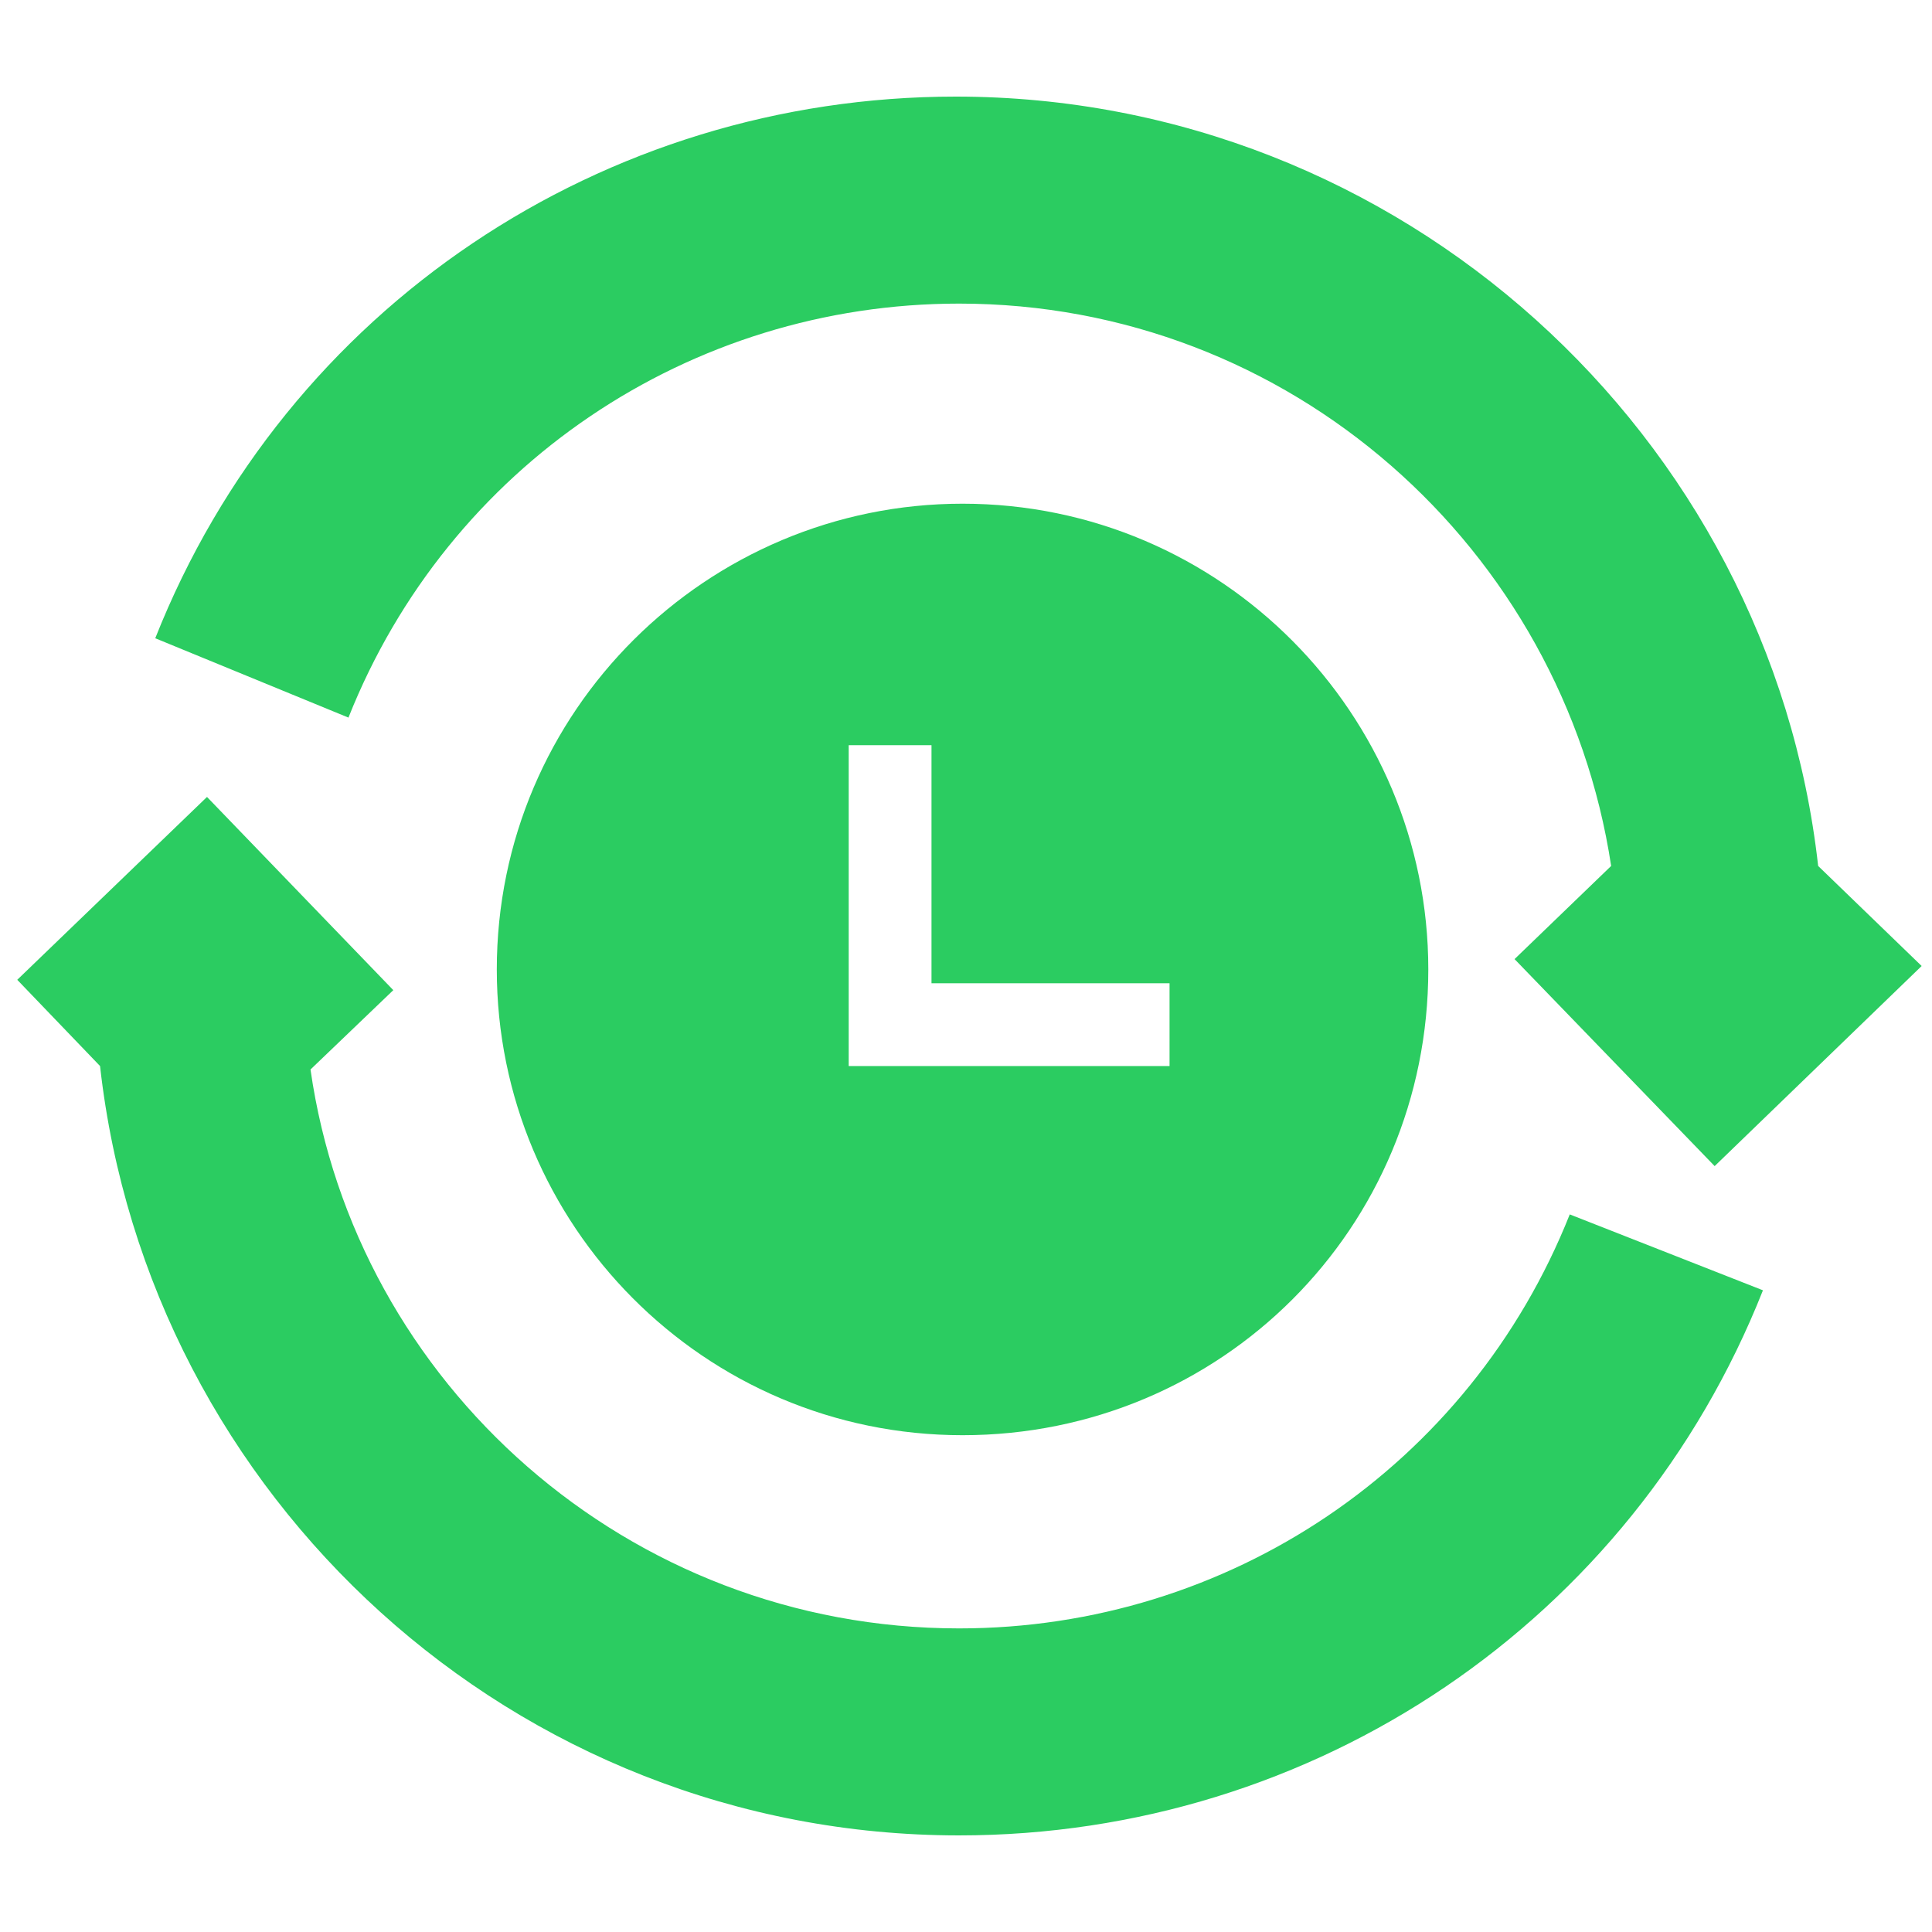
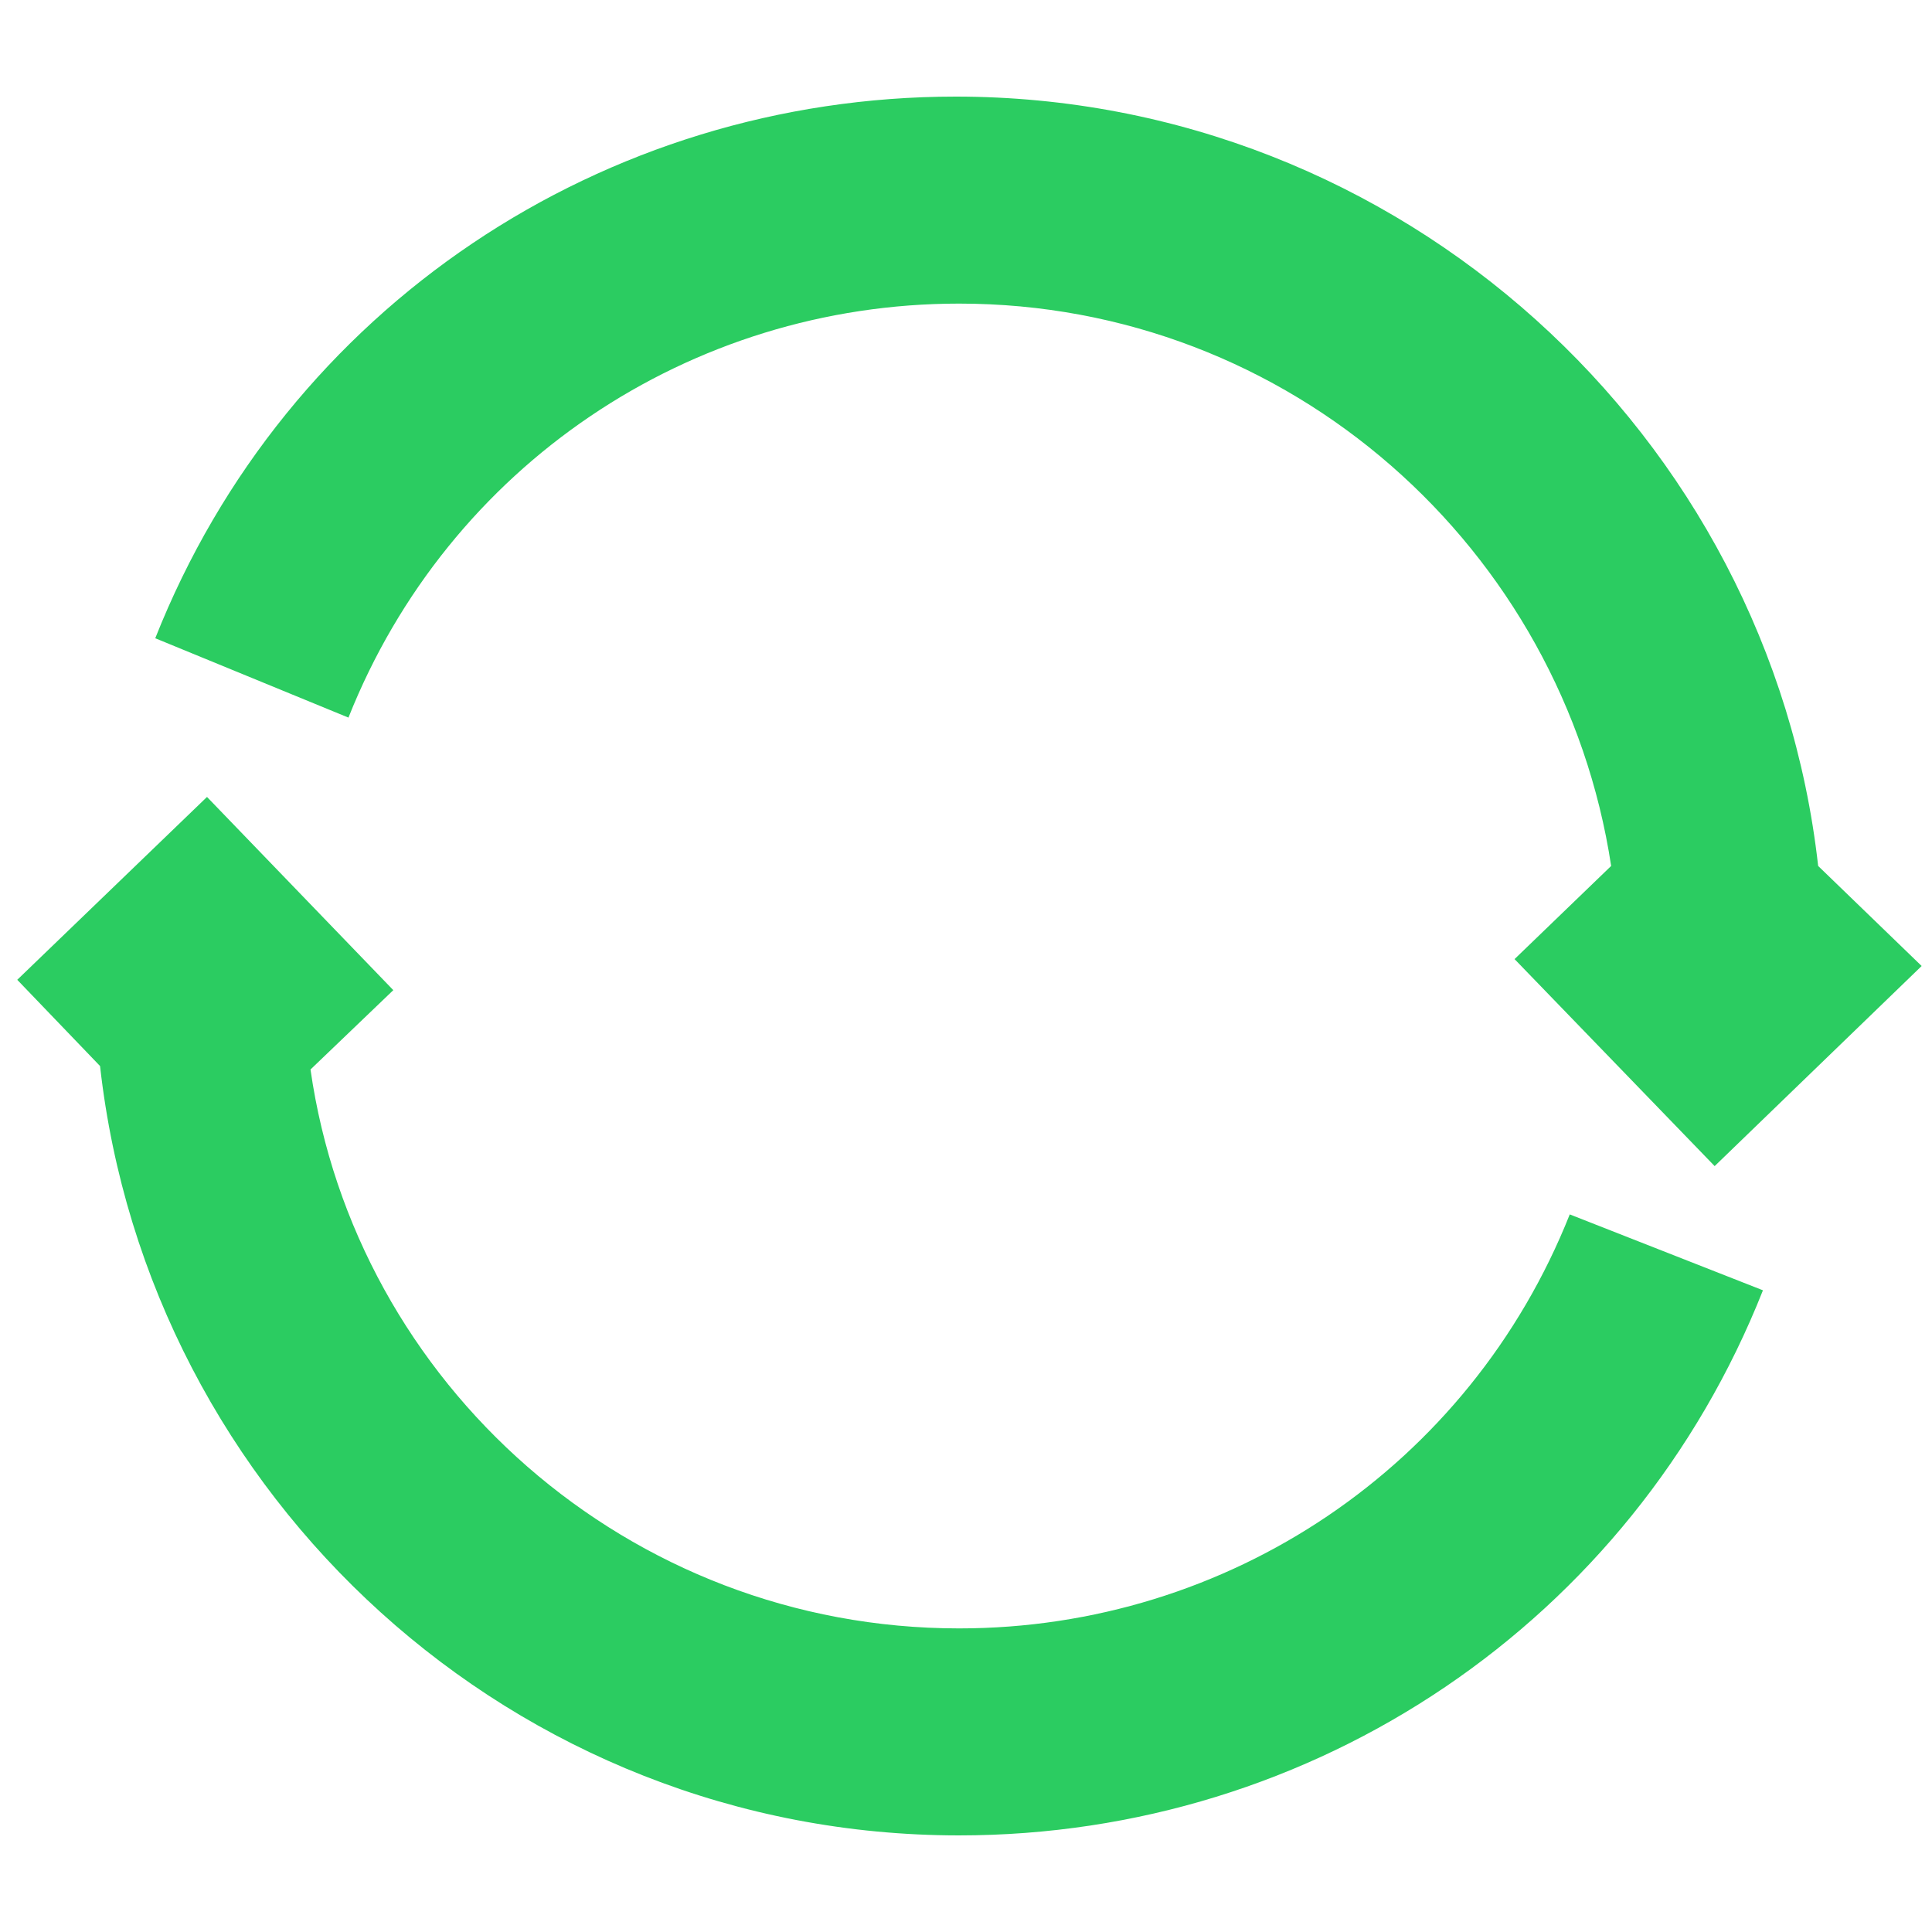
<svg xmlns="http://www.w3.org/2000/svg" version="1.1" id="Layer_1" x="0px" y="0px" width="56px" height="56px" viewBox="0 0 56 56" style="enable-background:new 0 0 56 56;" xml:space="preserve">
  <style type="text/css">
	.st0{fill:#2BCC61;}
</style>
  <path class="st0" d="M52.7,25.1c-1.4-12.5-12.1-22.3-25-22.3C17.5,2.8,8.3,8.9,4.5,18.5l5.6,2.3c2.9-7.3,9.9-12,17.7-12  c9.6,0,17.5,7.1,18.9,16.3l-2.8,2.7l5.8,6l6-5.8L52.7,25.1z" />
  <path class="st0" d="M45.5,35.2c-2.9,7.3-9.9,12-17.7,12c-9.6,0-17.5-7.1-18.8-16.2l2.4-2.3L6,23.1l-5.5,5.3l2.4,2.5  c1.4,12.5,12,22.3,24.9,22.3c10.3,0,19.5-6.2,23.3-15.8L45.5,35.2z" />
-   <path class="st0" d="M27.9,14.6c-7.4,0-13.5,6-13.5,13.5c0,7.4,6,13.5,13.5,13.5s13.5-6,13.5-13.5C41.4,20.7,35.4,14.6,27.9,14.6z   M33.9,30.9h-9.3v-9.3H27v6.9h6.9V30.9z" />
</svg>